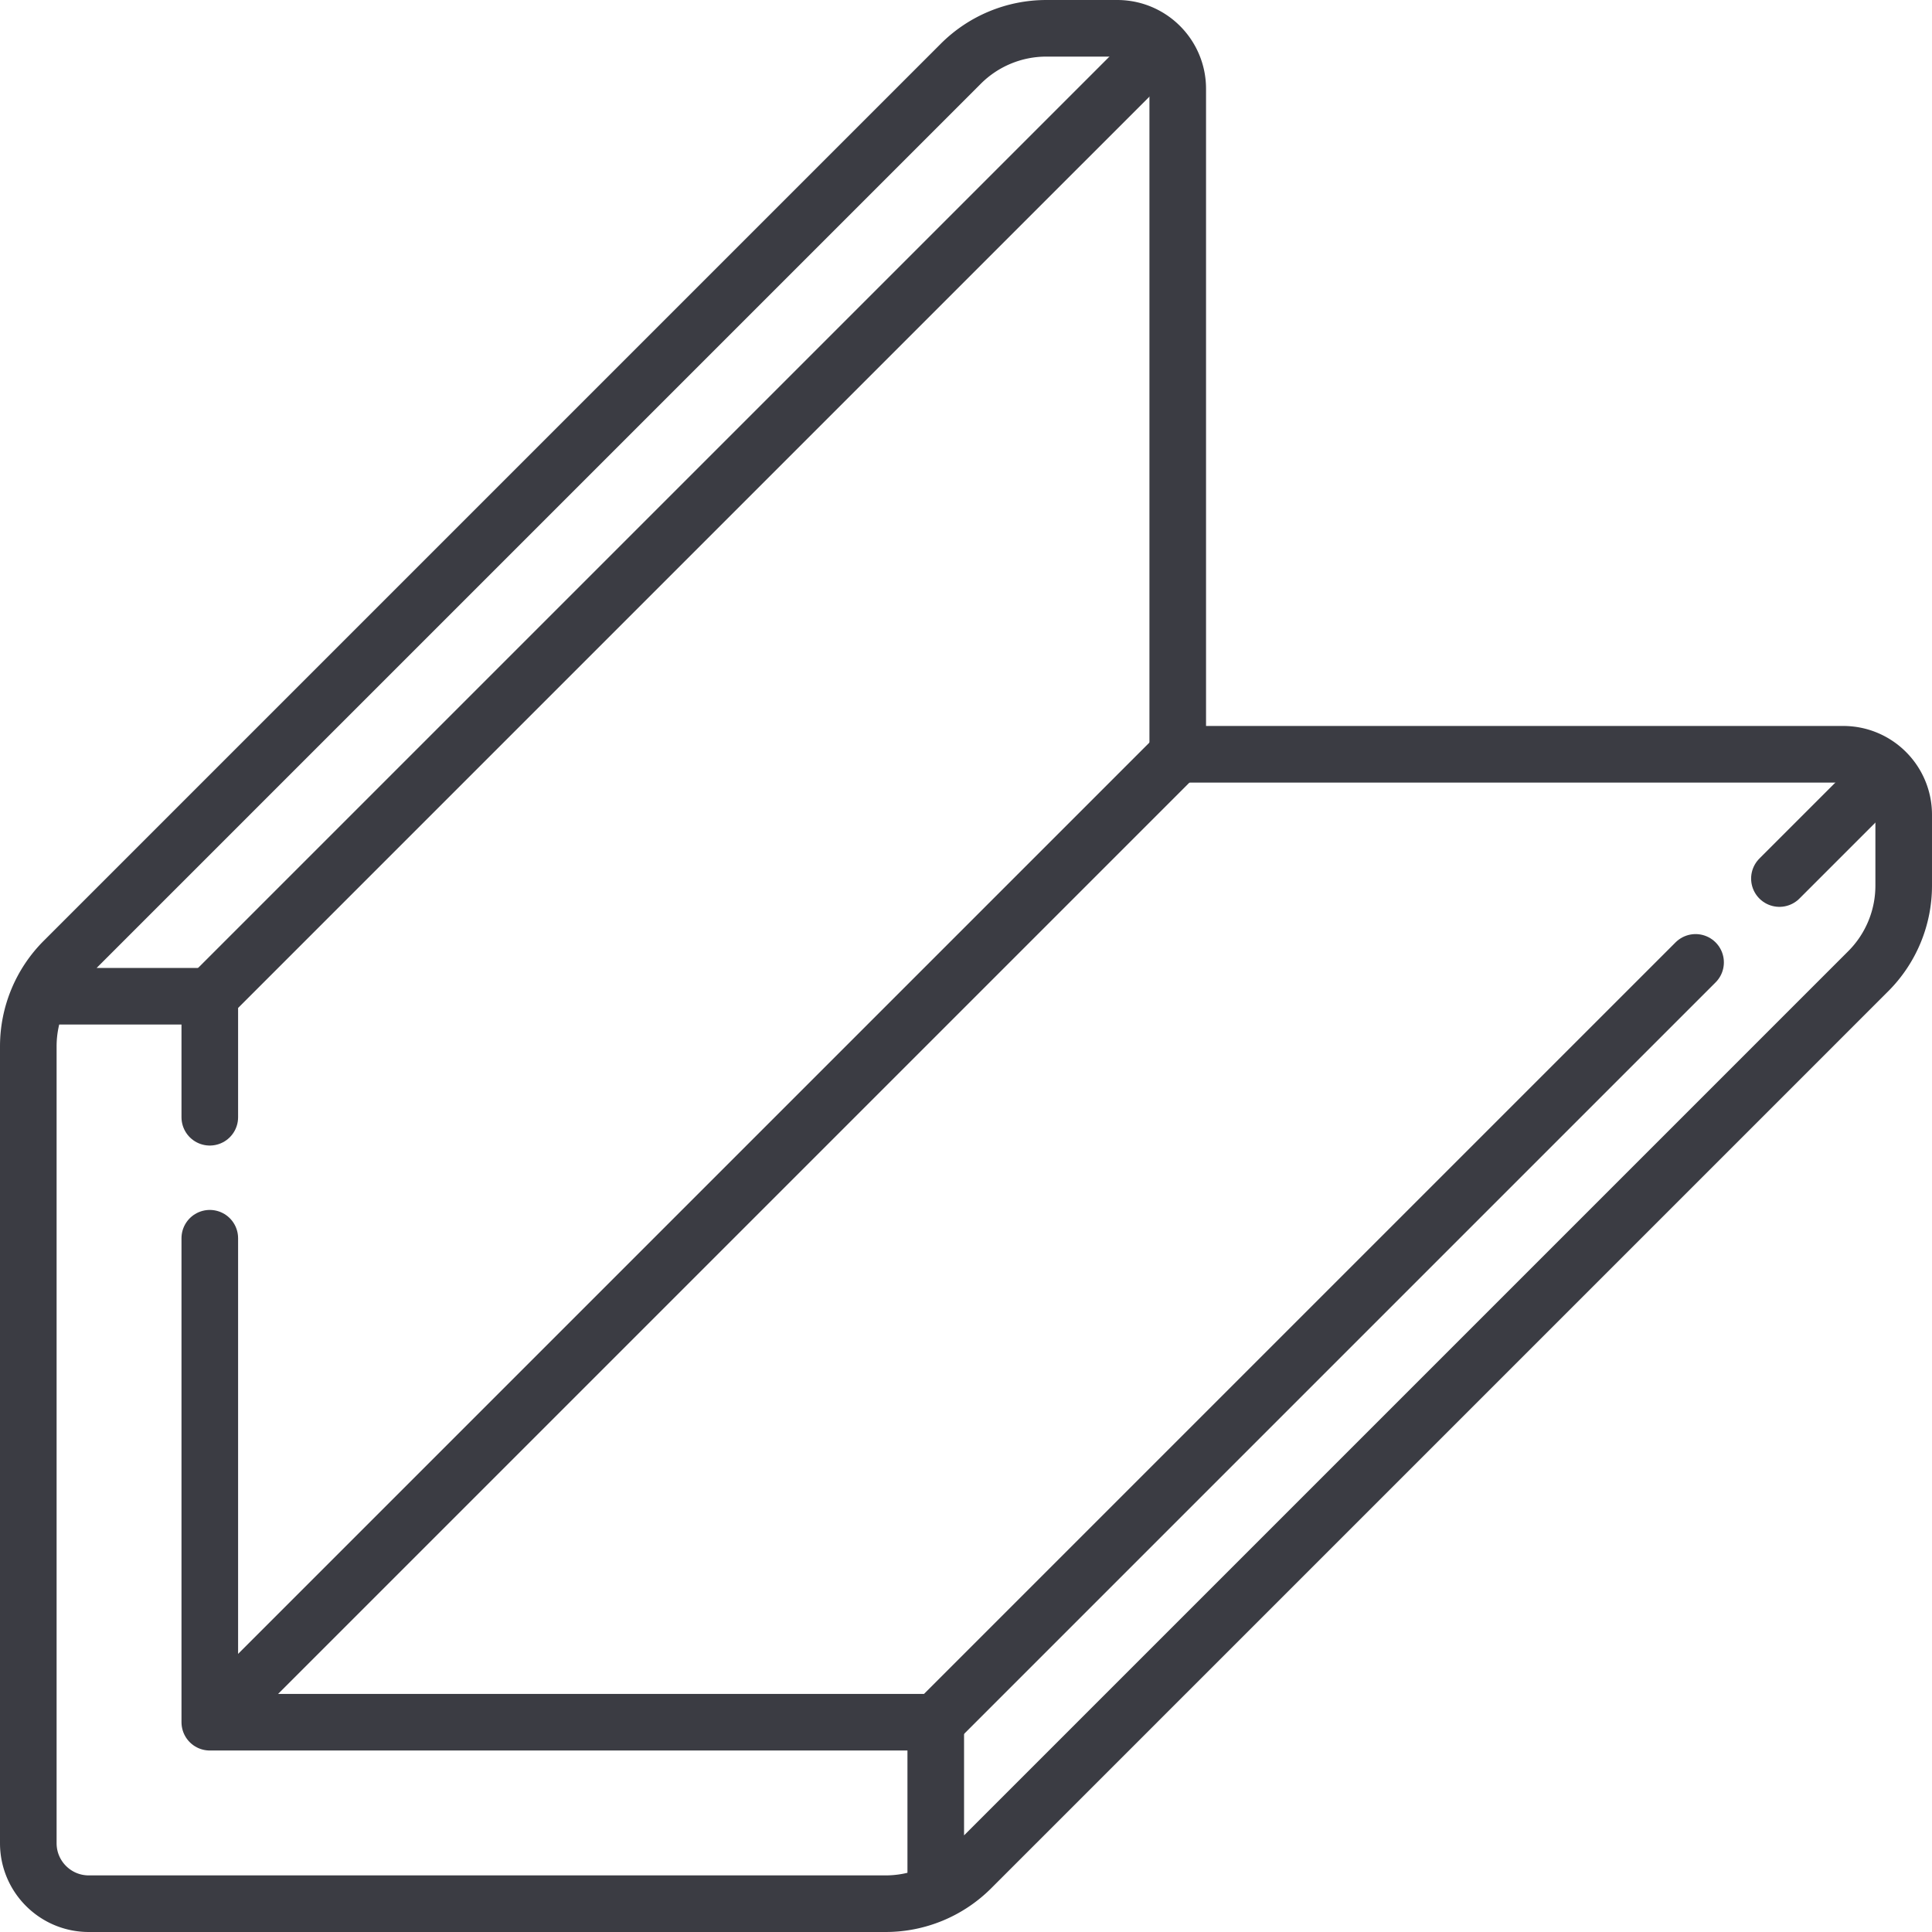
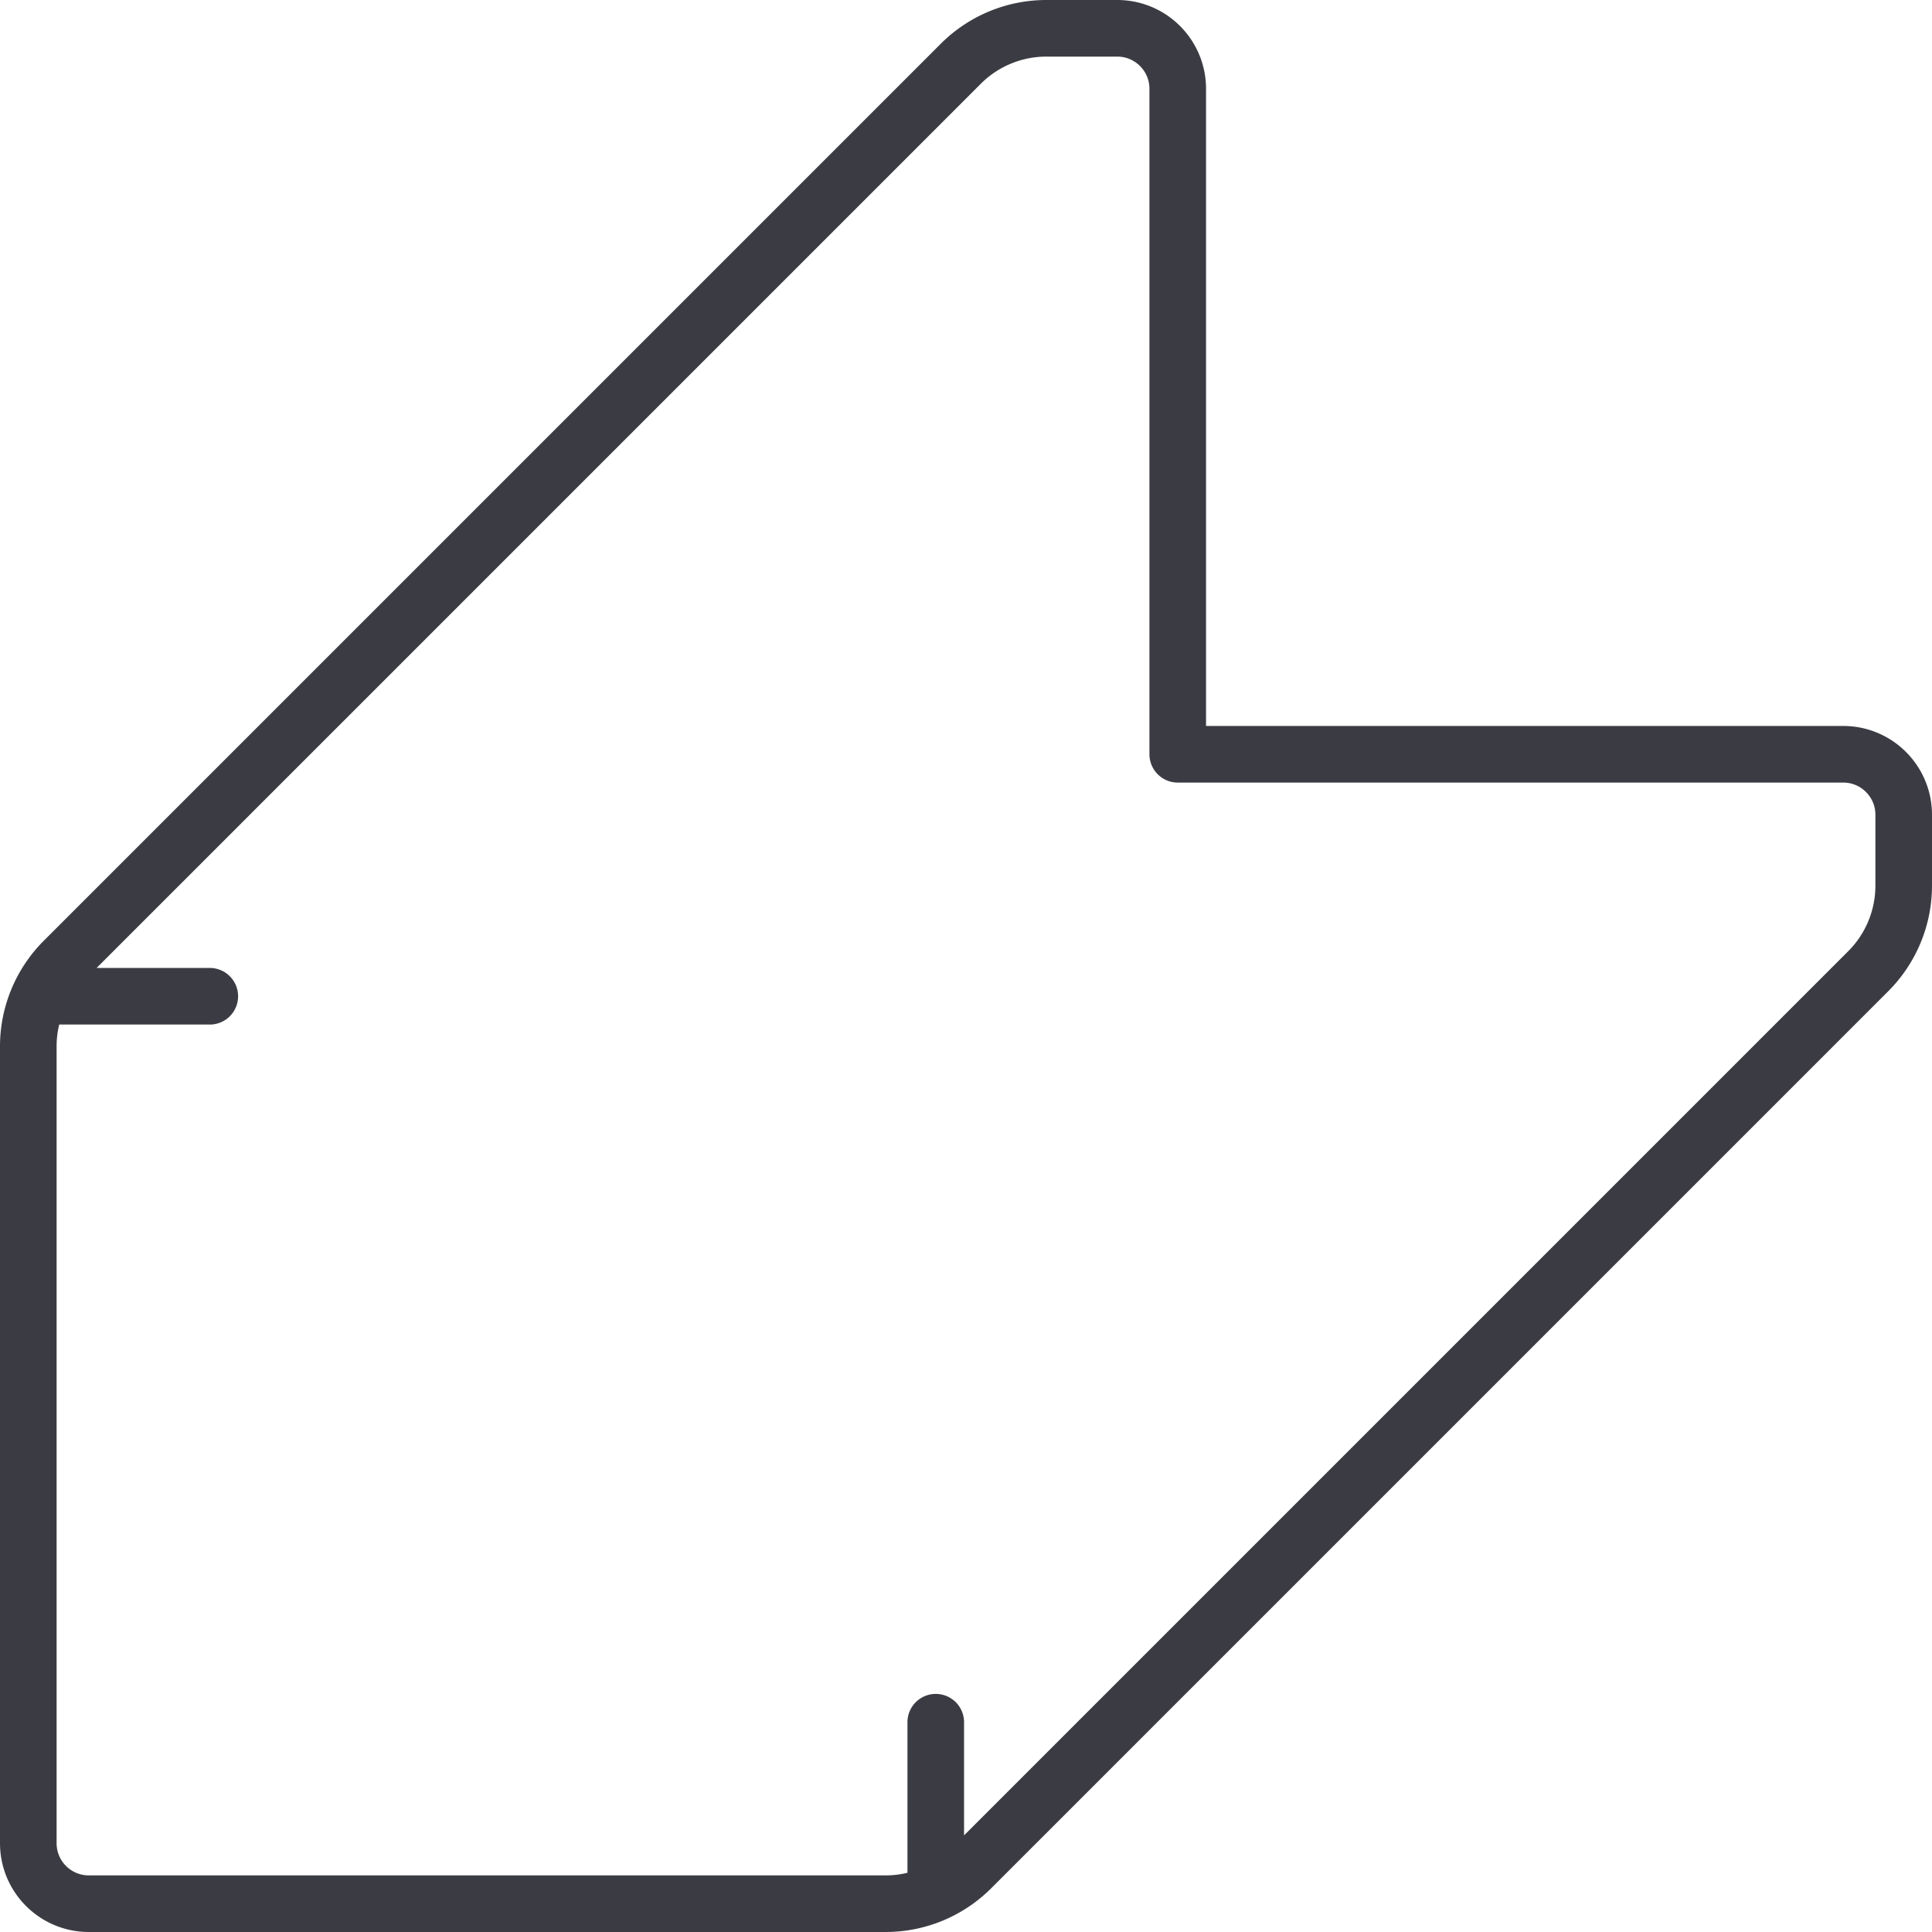
<svg xmlns="http://www.w3.org/2000/svg" version="1.1" width="512" height="512" x="0" y="0" viewBox="0 0 512 512" style="enable-background:new 0 0 512 512" xml:space="preserve" class="">
  <g>
-     <path d="M55.597 264.016 306.598 13.015M471.563 232.824l26.878-26.878M247.984 456.403l201.362-201.362M55.597 456.403l256.516-256.516M55.597 296.081v-32.065M247.984 456.403H55.597V328.145" style="stroke-width:15;stroke-linecap:round;stroke-linejoin:round;stroke-miterlimit:10;" fill="none" stroke="#3b3c43" stroke-width="15" stroke-linecap="round" stroke-linejoin="round" stroke-miterlimit="10" data-original="#000000" opacity="1" />
    <path d="M312.113 199.887V23.532c0-8.854-7.178-16.032-16.032-16.032h-18.783a32.065 32.065 0 0 0-22.673 9.391L16.891 254.625A32.065 32.065 0 0 0 7.5 277.298v211.17c0 8.854 7.178 16.032 16.032 16.032h211.17c8.504 0 16.66-3.378 22.673-9.391l237.733-237.733a32.065 32.065 0 0 0 9.391-22.673V215.92c0-8.854-7.178-16.032-16.032-16.032H312.113zM55.597 264.016H13.031M247.984 456.403v41.842" style="stroke-width:15;stroke-linecap:round;stroke-linejoin:round;stroke-miterlimit:10;" fill="none" stroke="#3b3c43" stroke-width="15" stroke-linecap="round" stroke-linejoin="round" stroke-miterlimit="10" data-original="#000000" opacity="1" />
  </g>
</svg>